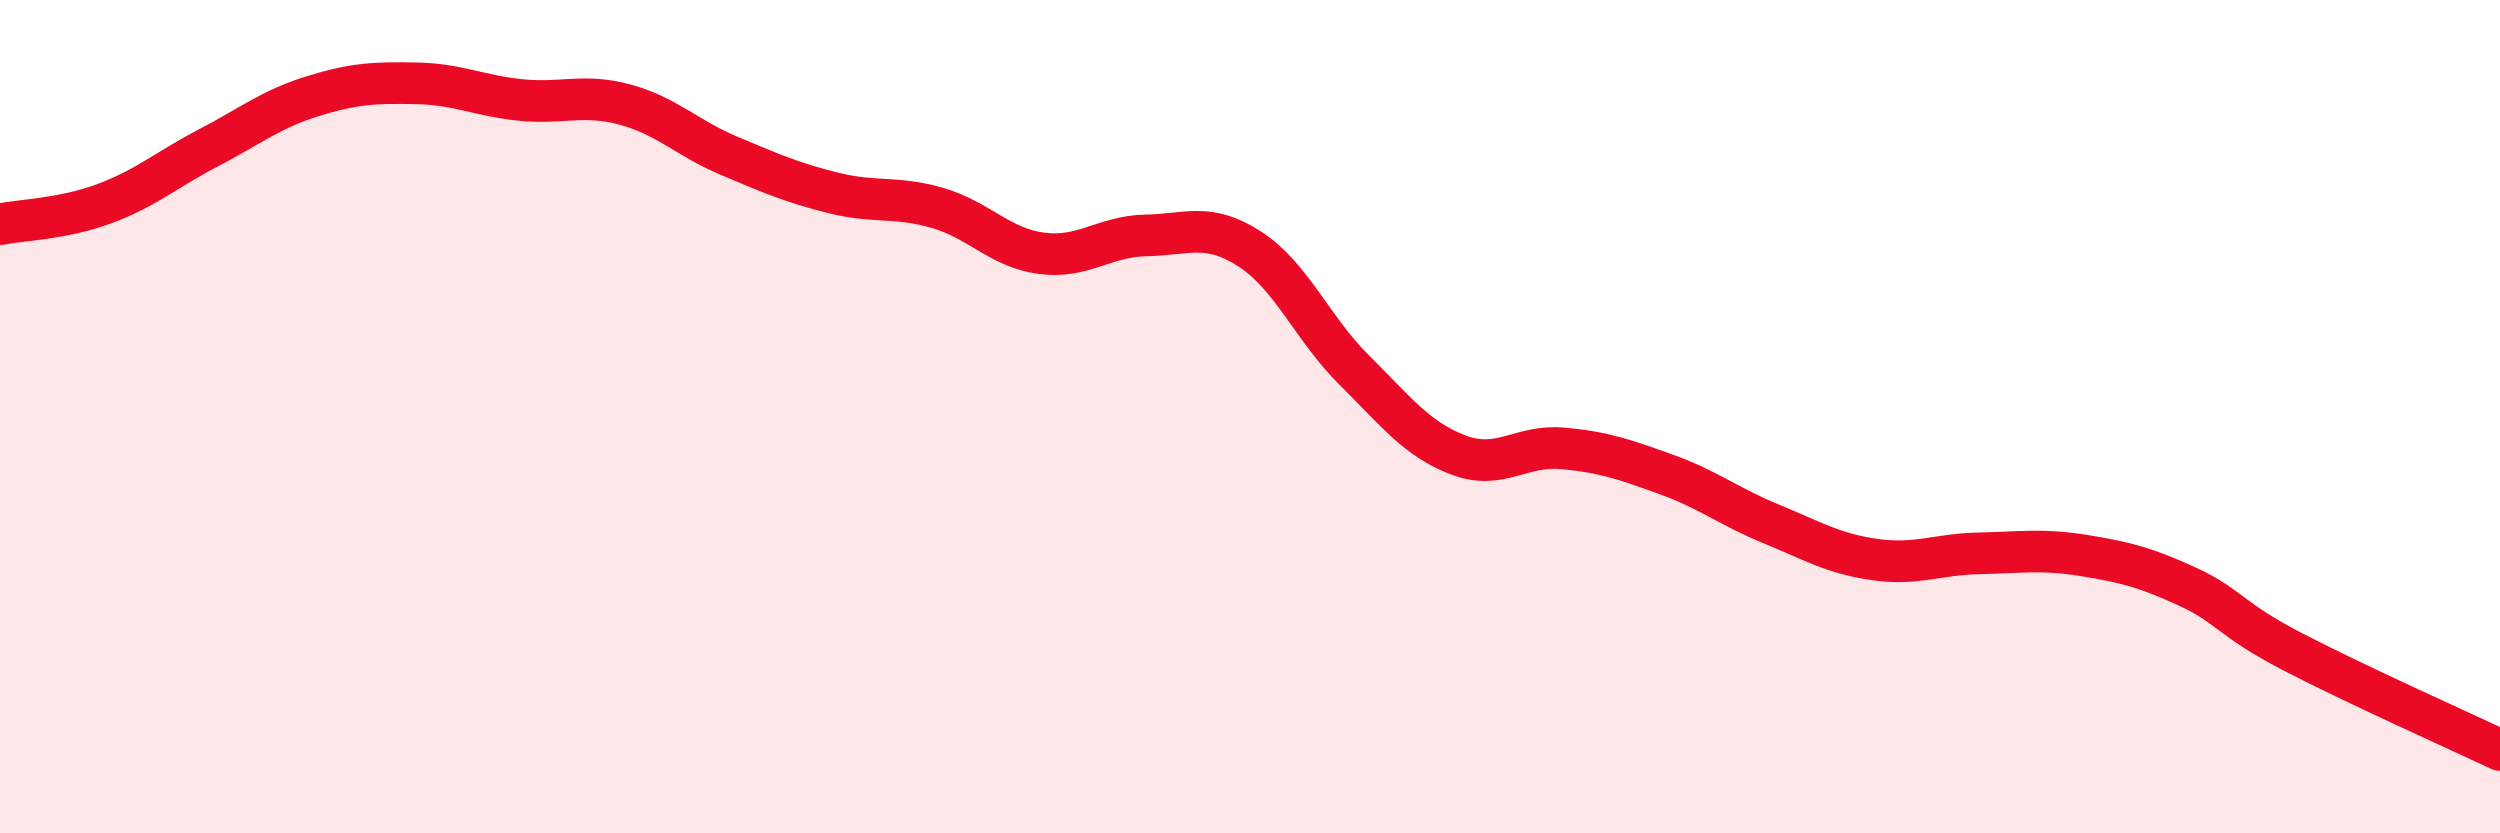
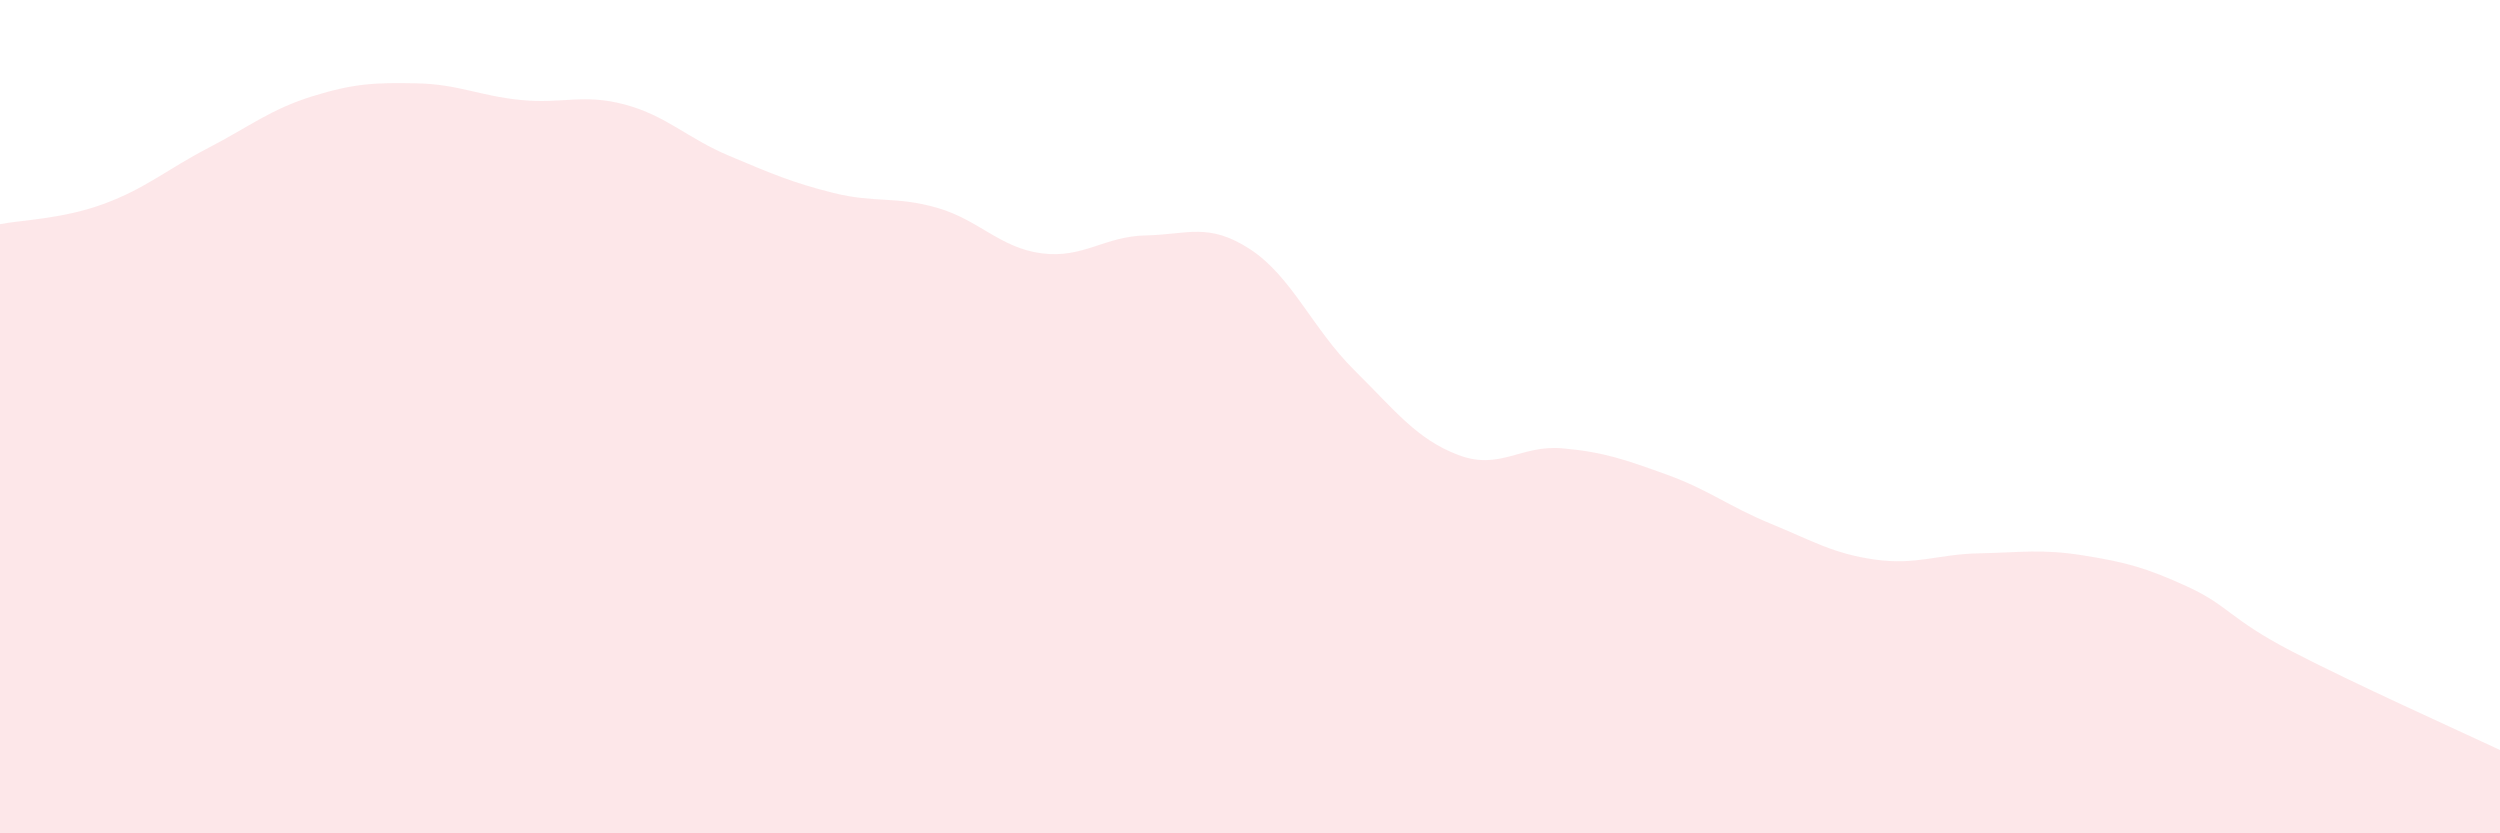
<svg xmlns="http://www.w3.org/2000/svg" width="60" height="20" viewBox="0 0 60 20">
  <path d="M 0,5.38 C 0.5,5.28 1.5,5.26 2.5,4.89 C 3.5,4.52 4,4.07 5,3.55 C 6,3.03 6.5,2.62 7.5,2.31 C 8.5,2 9,1.98 10,2 C 11,2.02 11.5,2.3 12.5,2.4 C 13.5,2.5 14,2.24 15,2.51 C 16,2.78 16.5,3.32 17.5,3.74 C 18.5,4.16 19,4.38 20,4.63 C 21,4.88 21.5,4.7 22.5,4.99 C 23.5,5.28 24,5.95 25,6.08 C 26,6.21 26.5,5.67 27.5,5.65 C 28.5,5.63 29,5.33 30,5.98 C 31,6.63 31.5,7.89 32.5,8.88 C 33.5,9.87 34,10.54 35,10.92 C 36,11.3 36.5,10.67 37.5,10.76 C 38.5,10.85 39,11.03 40,11.39 C 41,11.75 41.5,12.16 42.5,12.57 C 43.5,12.98 44,13.29 45,13.43 C 46,13.57 46.5,13.3 47.5,13.28 C 48.5,13.26 49,13.17 50,13.33 C 51,13.49 51.5,13.62 52.5,14.08 C 53.5,14.54 53.5,14.85 55,15.63 C 56.5,16.41 59,17.53 60,18L60 20L0 20Z" fill="#EB0A25" opacity="0.1" stroke-linecap="round" stroke-linejoin="round" />
-   <path d="M 0,5.38 C 0.5,5.28 1.5,5.26 2.5,4.89 C 3.5,4.52 4,4.07 5,3.55 C 6,3.03 6.5,2.62 7.5,2.31 C 8.5,2 9,1.98 10,2 C 11,2.02 11.5,2.3 12.5,2.4 C 13.5,2.5 14,2.24 15,2.51 C 16,2.78 16.5,3.32 17.5,3.74 C 18.5,4.16 19,4.38 20,4.63 C 21,4.88 21.5,4.7 22.5,4.99 C 23.5,5.28 24,5.95 25,6.08 C 26,6.21 26.5,5.67 27.5,5.65 C 28.5,5.63 29,5.33 30,5.98 C 31,6.63 31.5,7.89 32.5,8.88 C 33.5,9.87 34,10.54 35,10.92 C 36,11.3 36.5,10.67 37.5,10.76 C 38.5,10.85 39,11.03 40,11.39 C 41,11.75 41.5,12.16 42.5,12.57 C 43.5,12.98 44,13.29 45,13.43 C 46,13.57 46.5,13.3 47.5,13.28 C 48.5,13.26 49,13.17 50,13.33 C 51,13.49 51.5,13.62 52.5,14.08 C 53.5,14.54 53.5,14.85 55,15.63 C 56.5,16.41 59,17.53 60,18" stroke="#EB0A25" stroke-width="1" fill="none" stroke-linecap="round" stroke-linejoin="round" />
</svg>